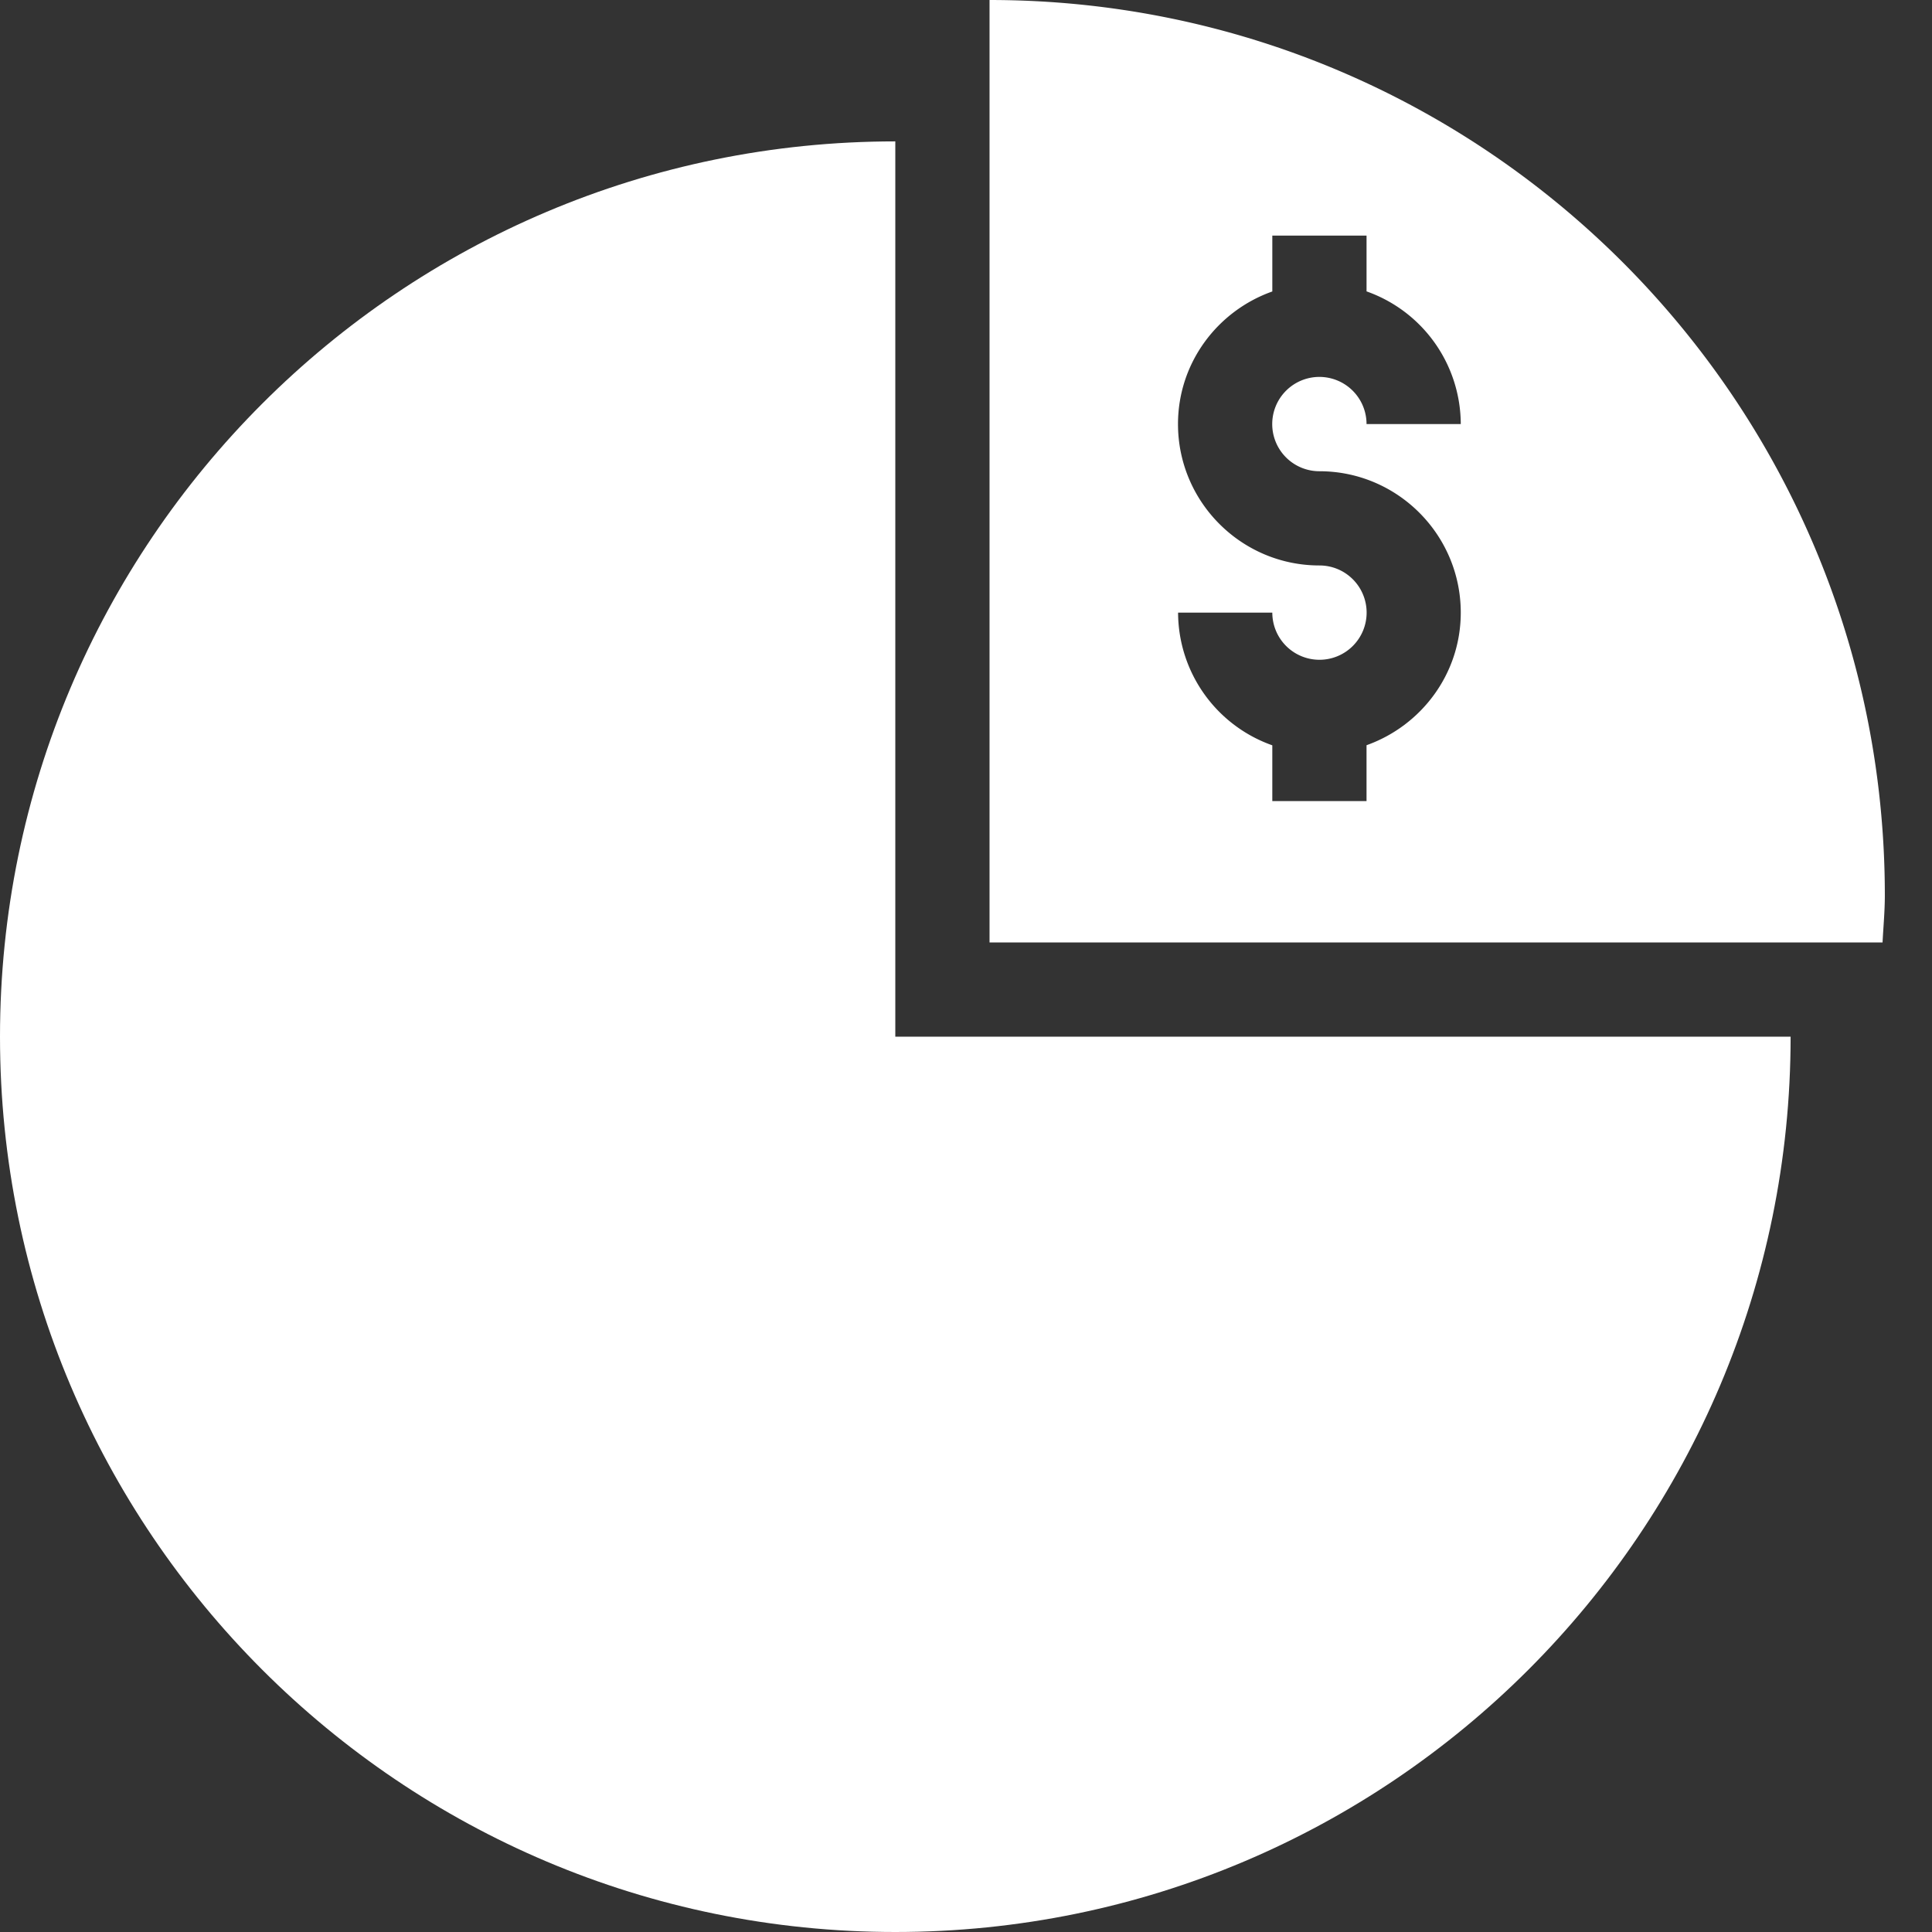
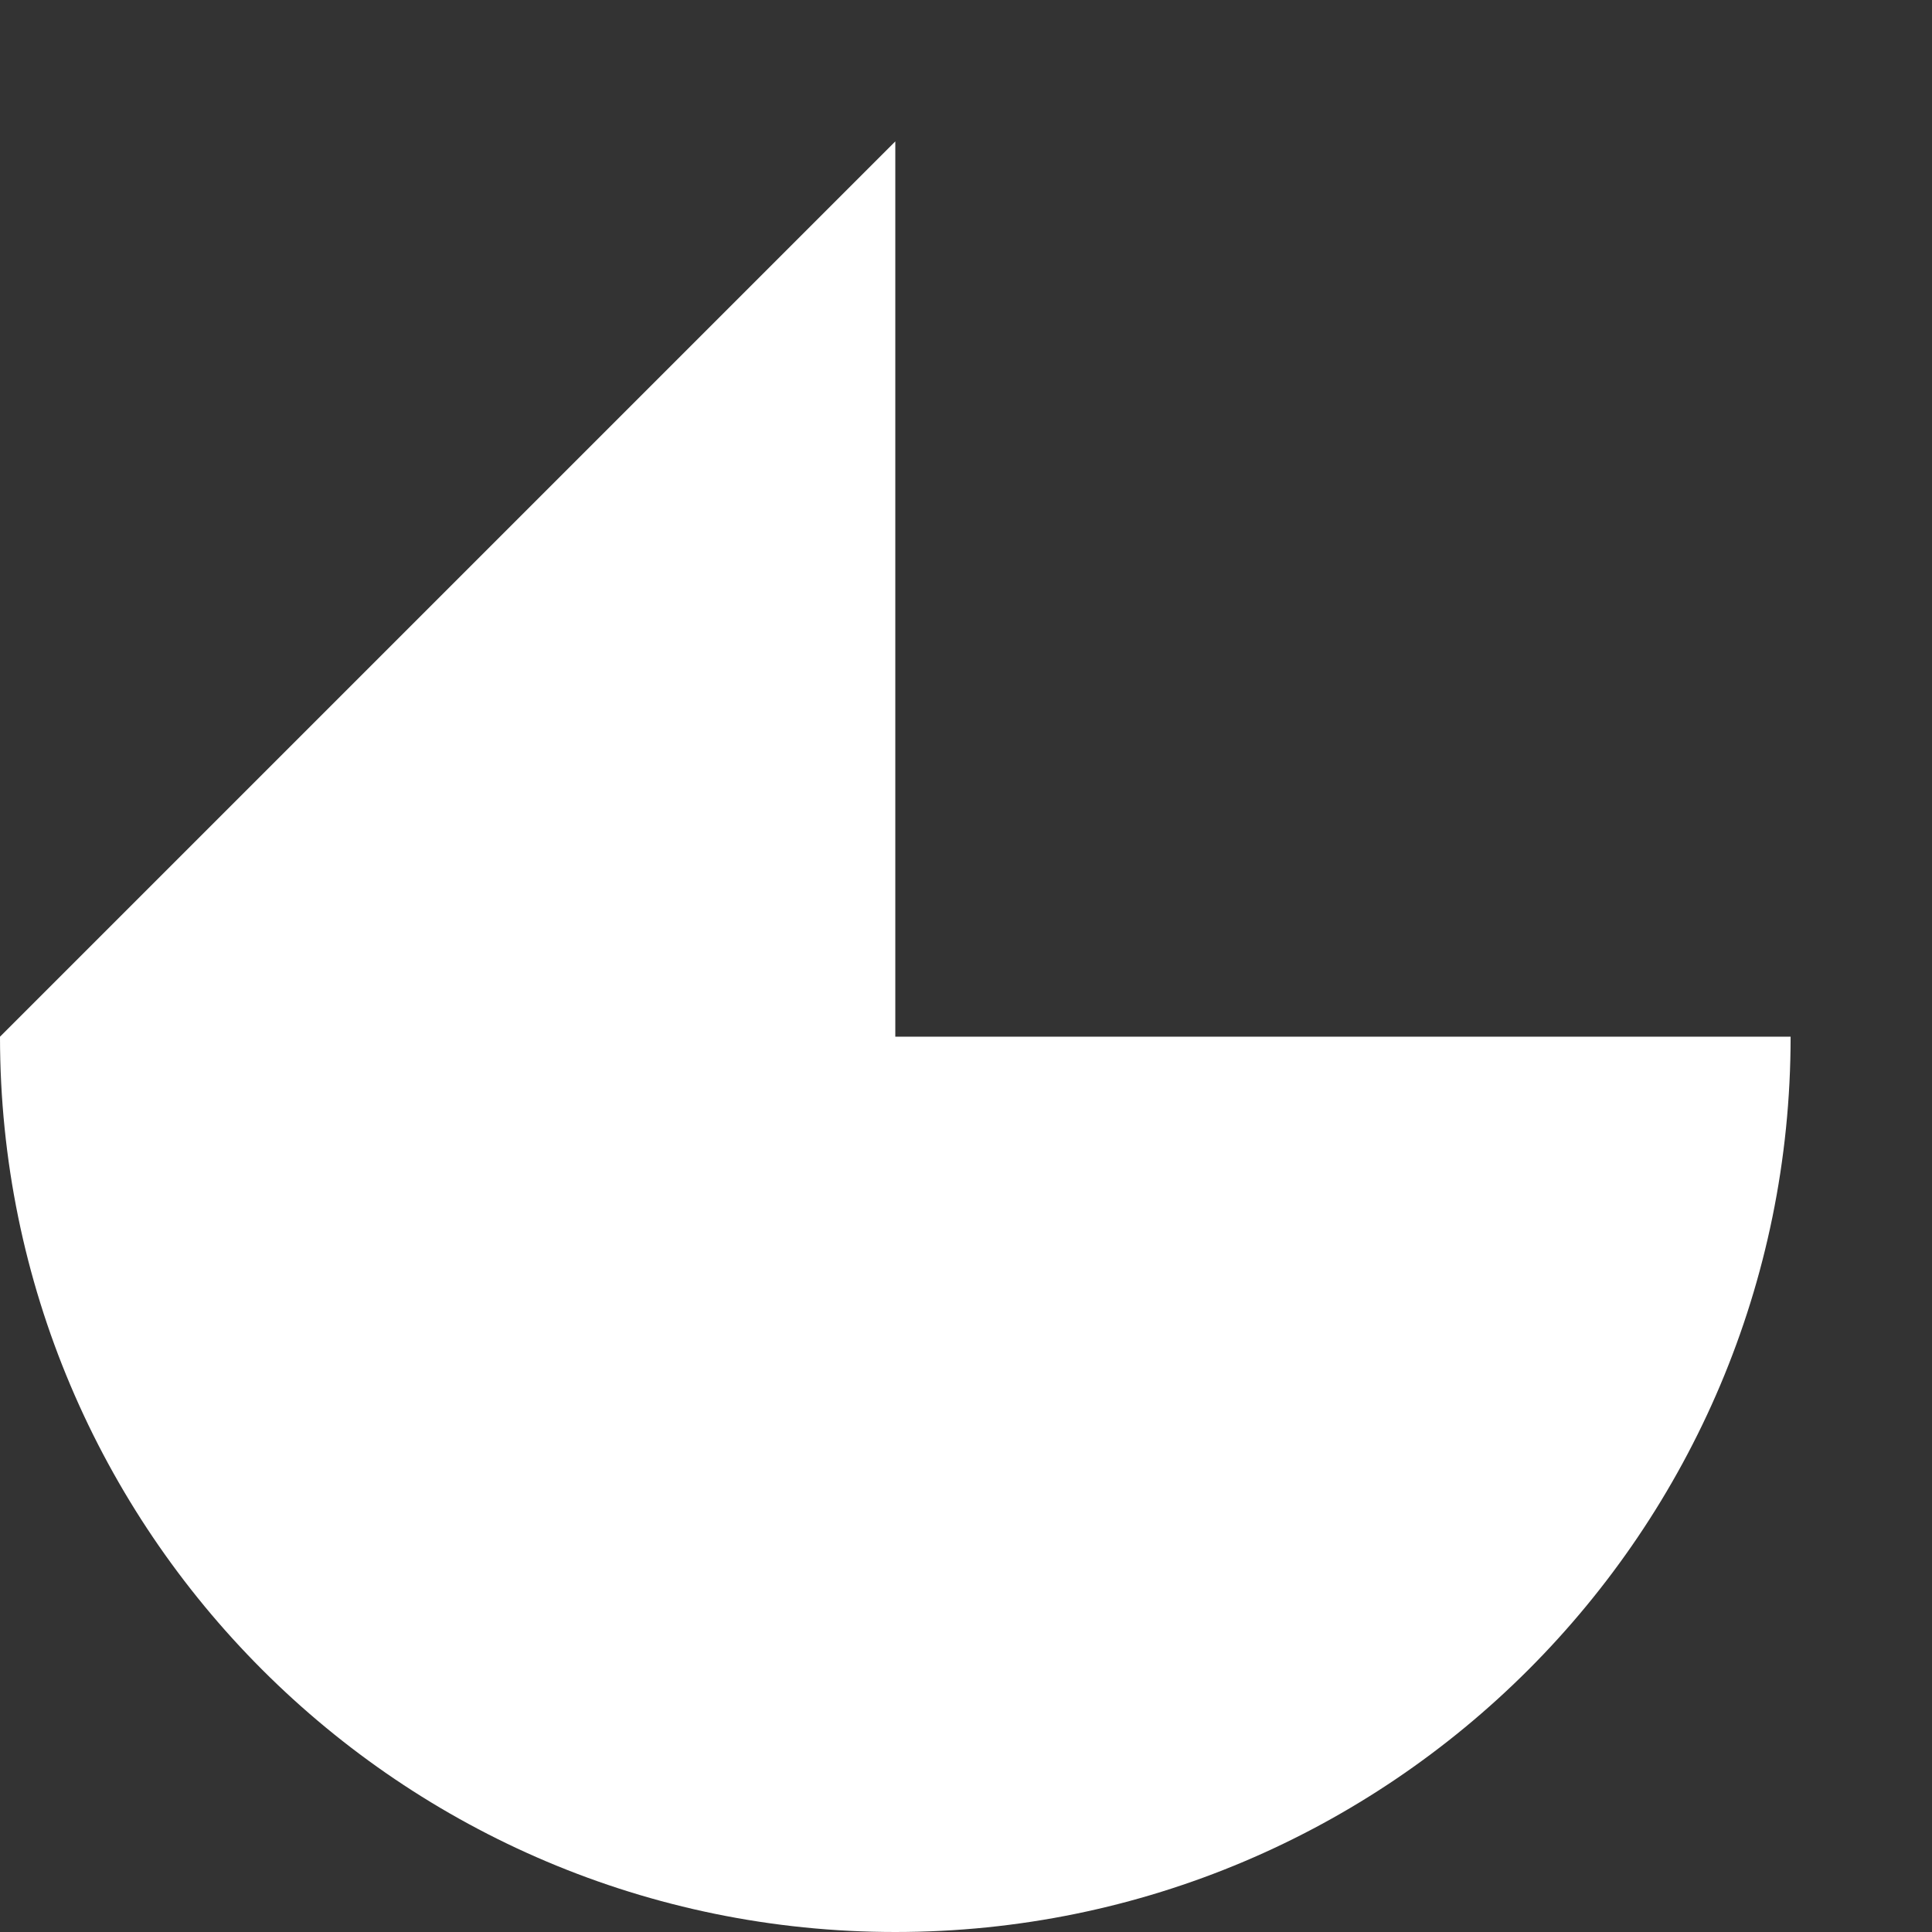
<svg xmlns="http://www.w3.org/2000/svg" width="22" height="22" viewBox="0 0 22 22" fill="none">
  <rect x="0" y="0" width="22" height="22" fill="#333333" stroke="none" />
-   <path d="M11.268 0v10.732h10.169c.009-.179.026-.355.026-.537C21.463 4.565 16.9 0 11.268 0zm3.756 5.366c.888 0 1.61.722 1.61 1.61 0 .698-.45 1.288-1.073 1.51v.636h-1.073v-.635a1.608 1.608 0 0 1-1.073-1.511h1.073a.537.537 0 1 0 .536-.537c-.887 0-1.61-.722-1.61-1.61 0-.698.45-1.289 1.074-1.51v-.636h1.073v.635a1.608 1.608 0 0 1 1.073 1.511h-1.073a.537.537 0 1 0-.537.537z" fill="#fff" />
-   <path d="M0 11.805C0 17.435 4.565 22 10.195 22S20.39 17.435 20.39 11.805H10.195V1.61C4.565 1.61 0 6.175 0 11.805z" fill="#fff" />
+   <path d="M0 11.805C0 17.435 4.565 22 10.195 22S20.39 17.435 20.39 11.805H10.195V1.61z" fill="#fff" />
</svg>